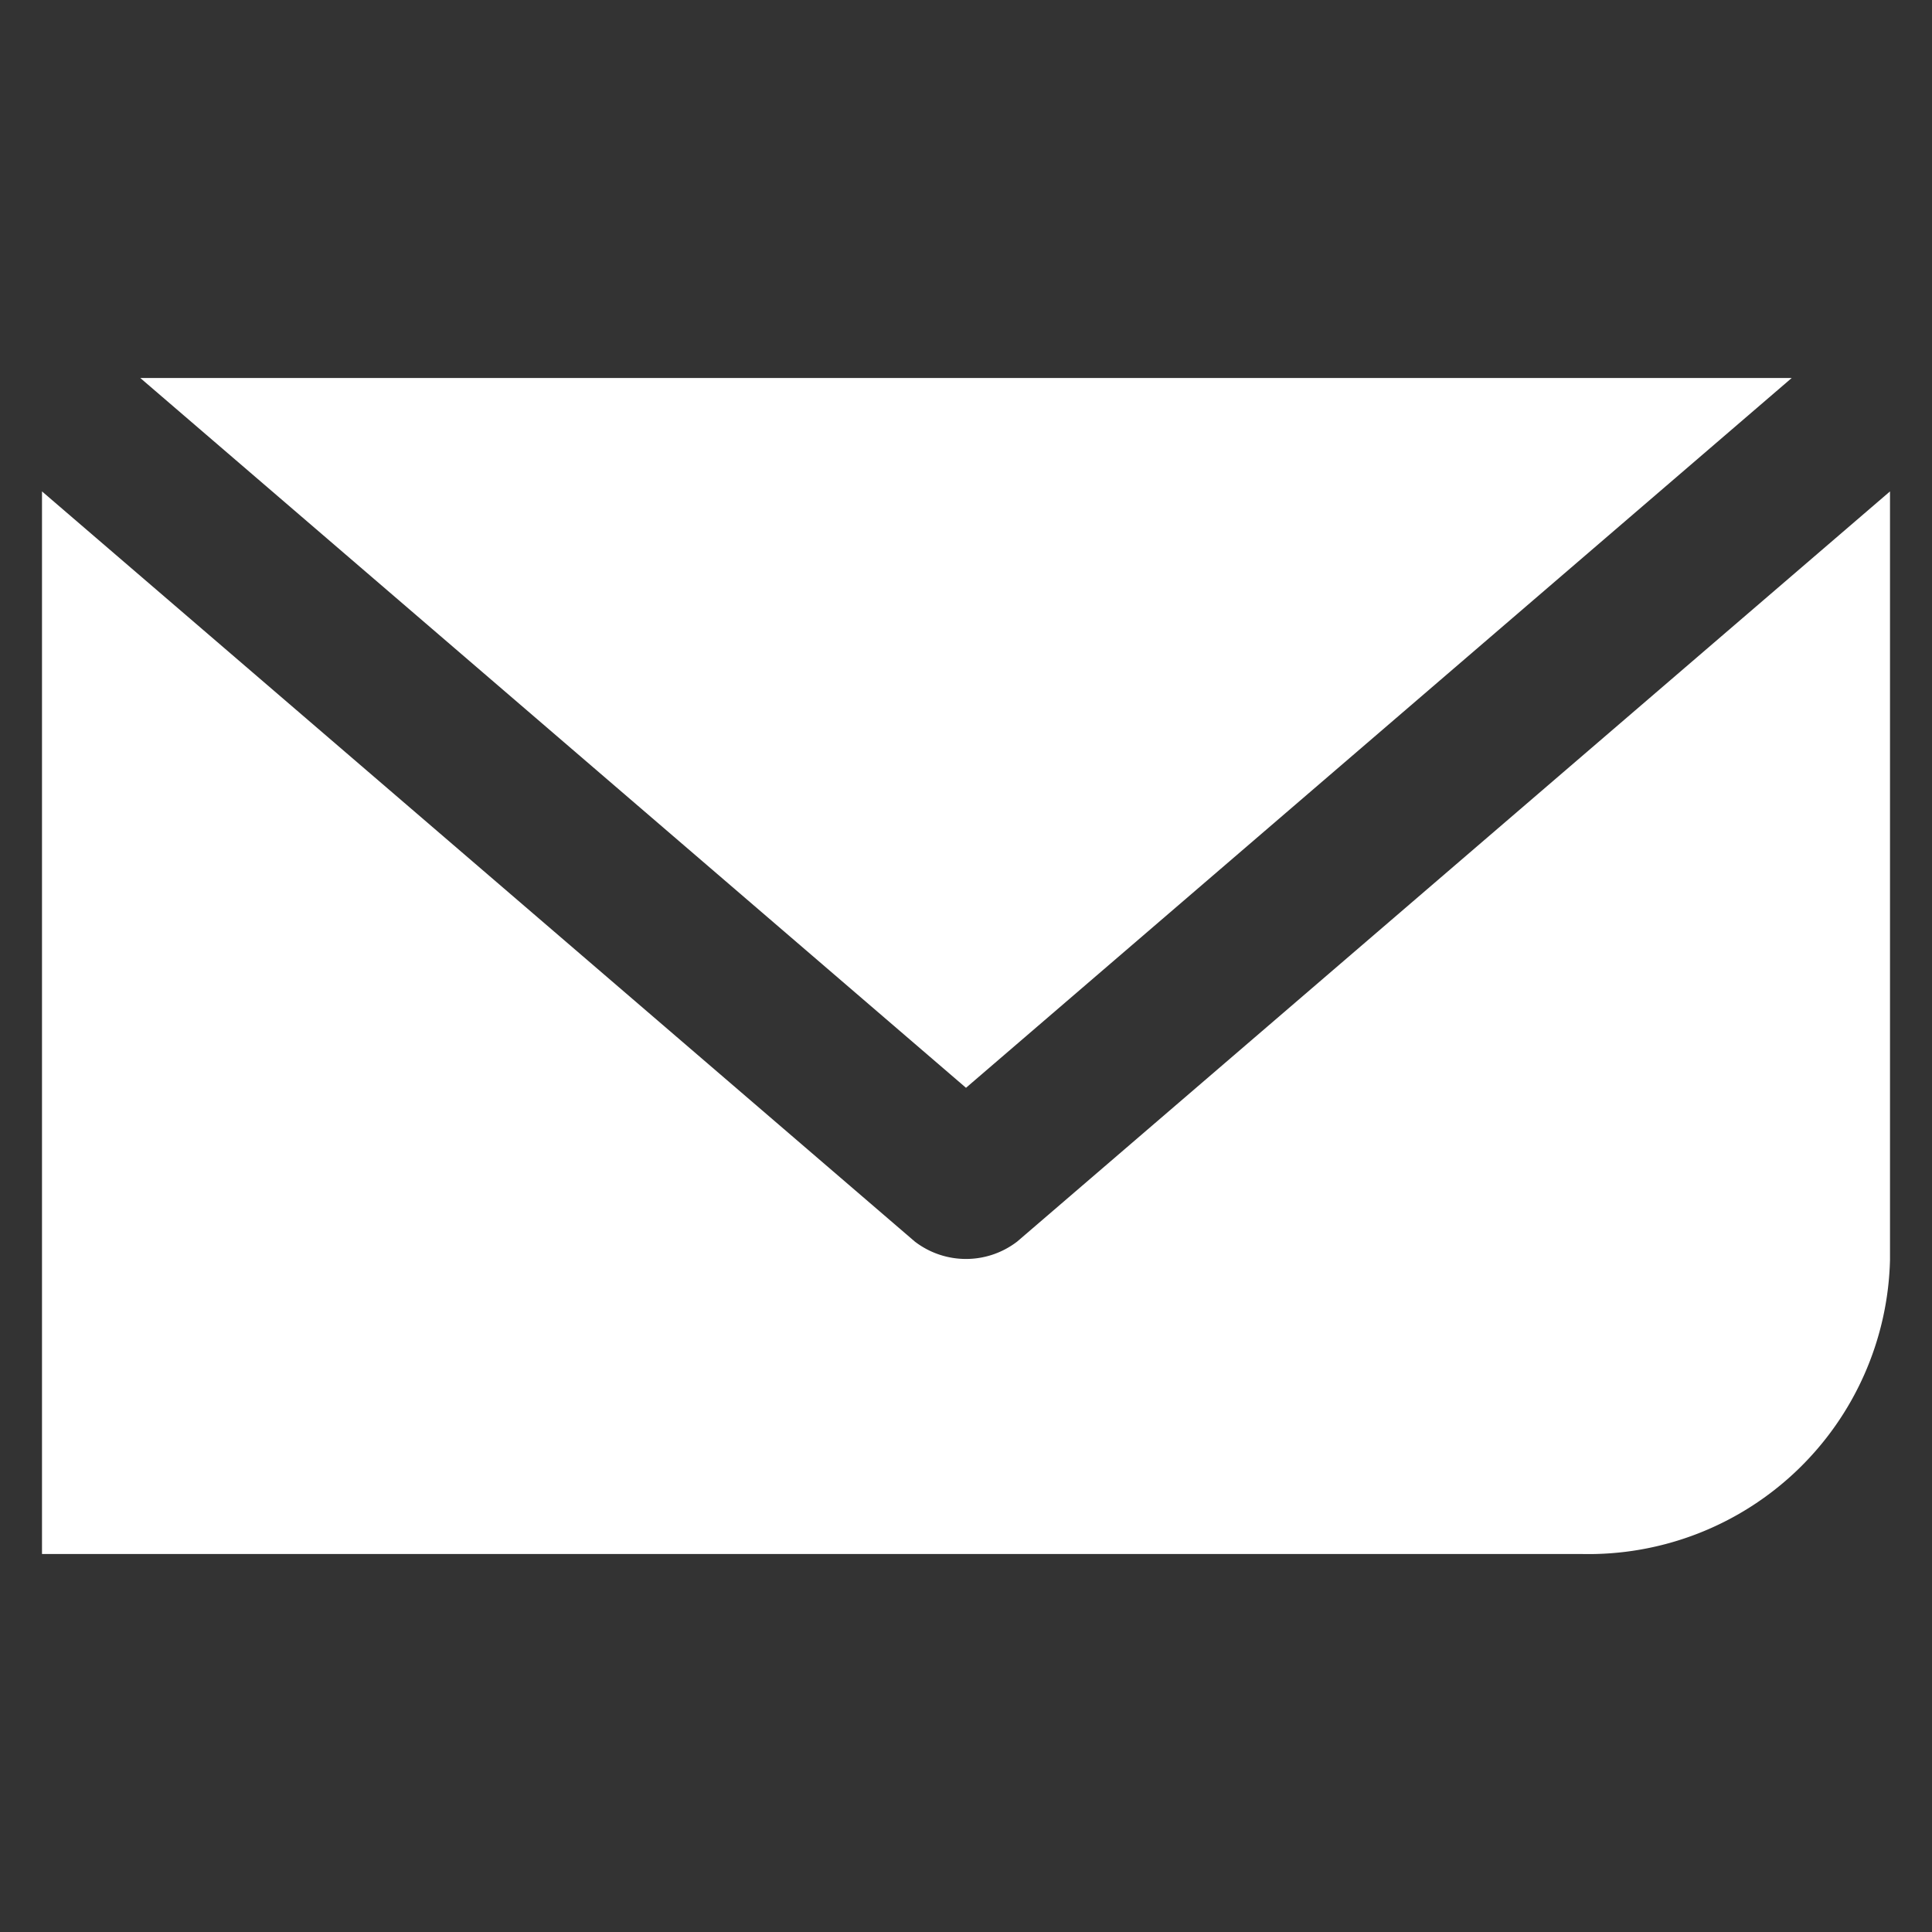
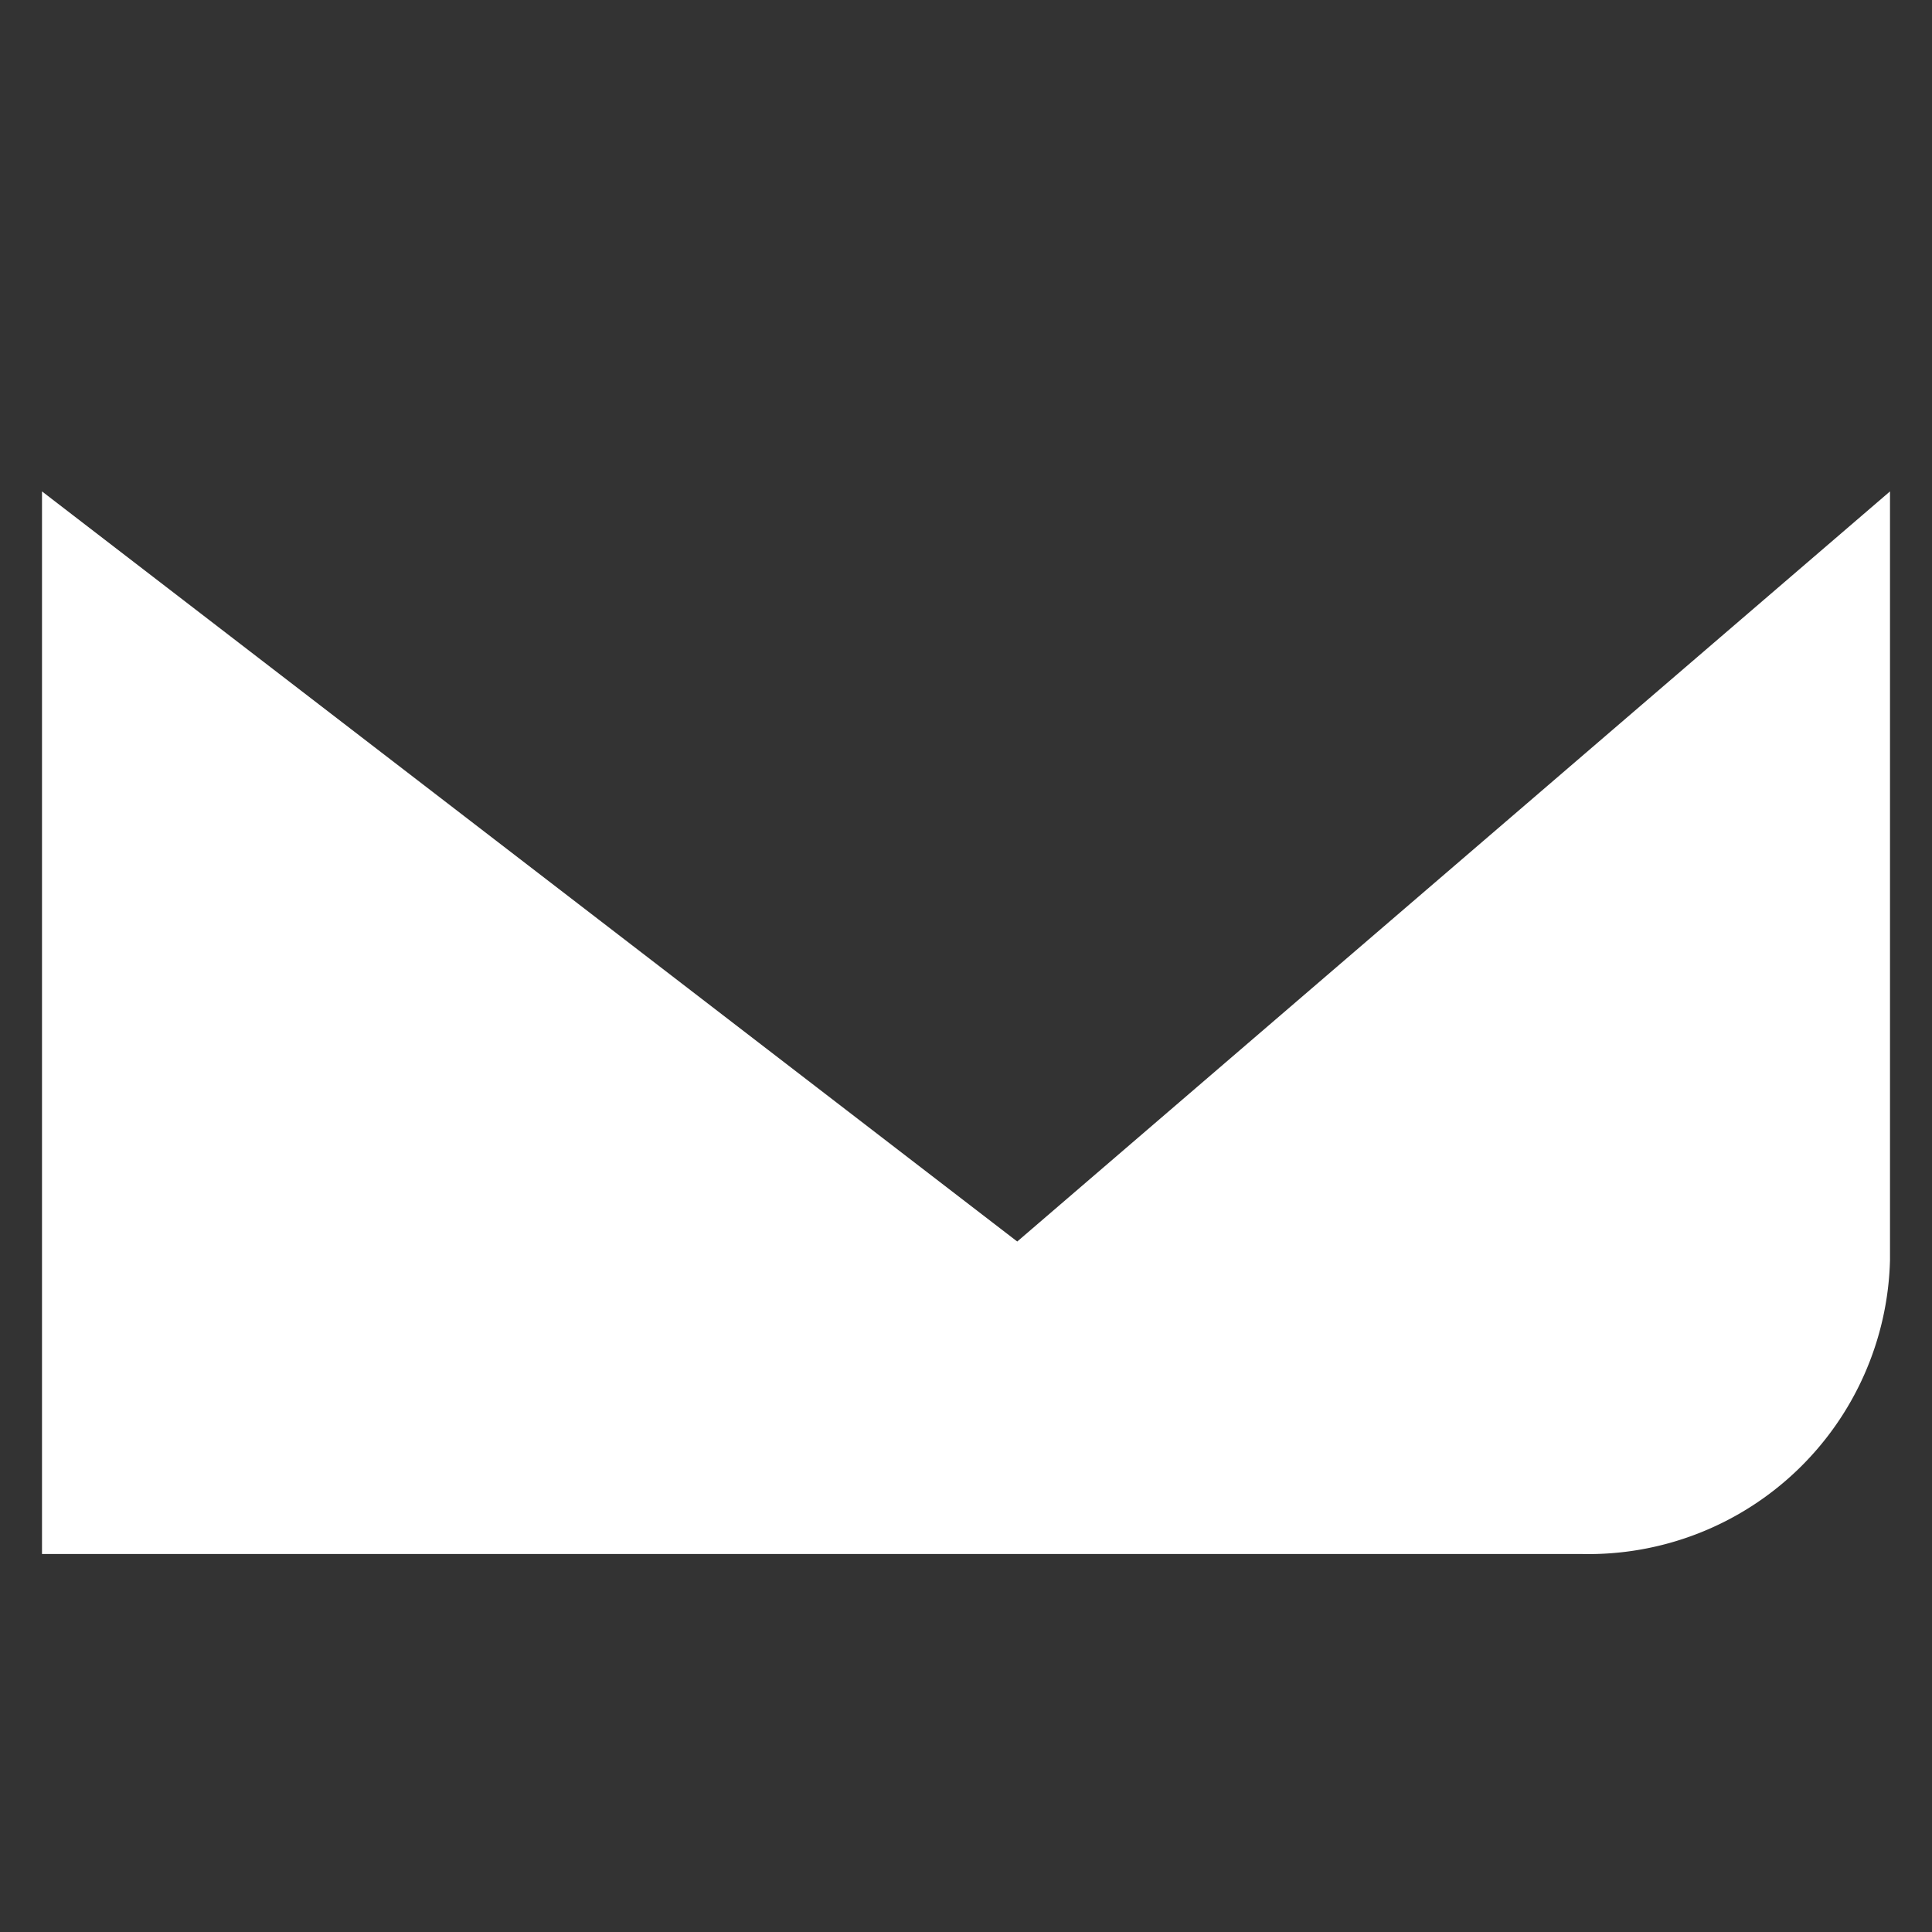
<svg xmlns="http://www.w3.org/2000/svg" viewBox="0 0 23 23">
  <rect x="0" y="0" width="23" height="23" fill="#333333" stroke="none" />
  <defs>
    <style>.a{fill:#fff;}</style>
  </defs>
  <title>icon-mail-white</title>
-   <polygon class="a" points="1.67 4.5 11.5 12.95 21.33 4.5 11.5 4.5 1.67 4.5" />
-   <path class="a" d="M12.11,14.78a1,1,0,0,1-1.22,0L.5,5.85V18.5H18.83A3.59,3.59,0,0,0,22.5,15V5.85Z" />
+   <path class="a" d="M12.11,14.78L.5,5.85V18.5H18.83A3.59,3.59,0,0,0,22.5,15V5.85Z" />
</svg>